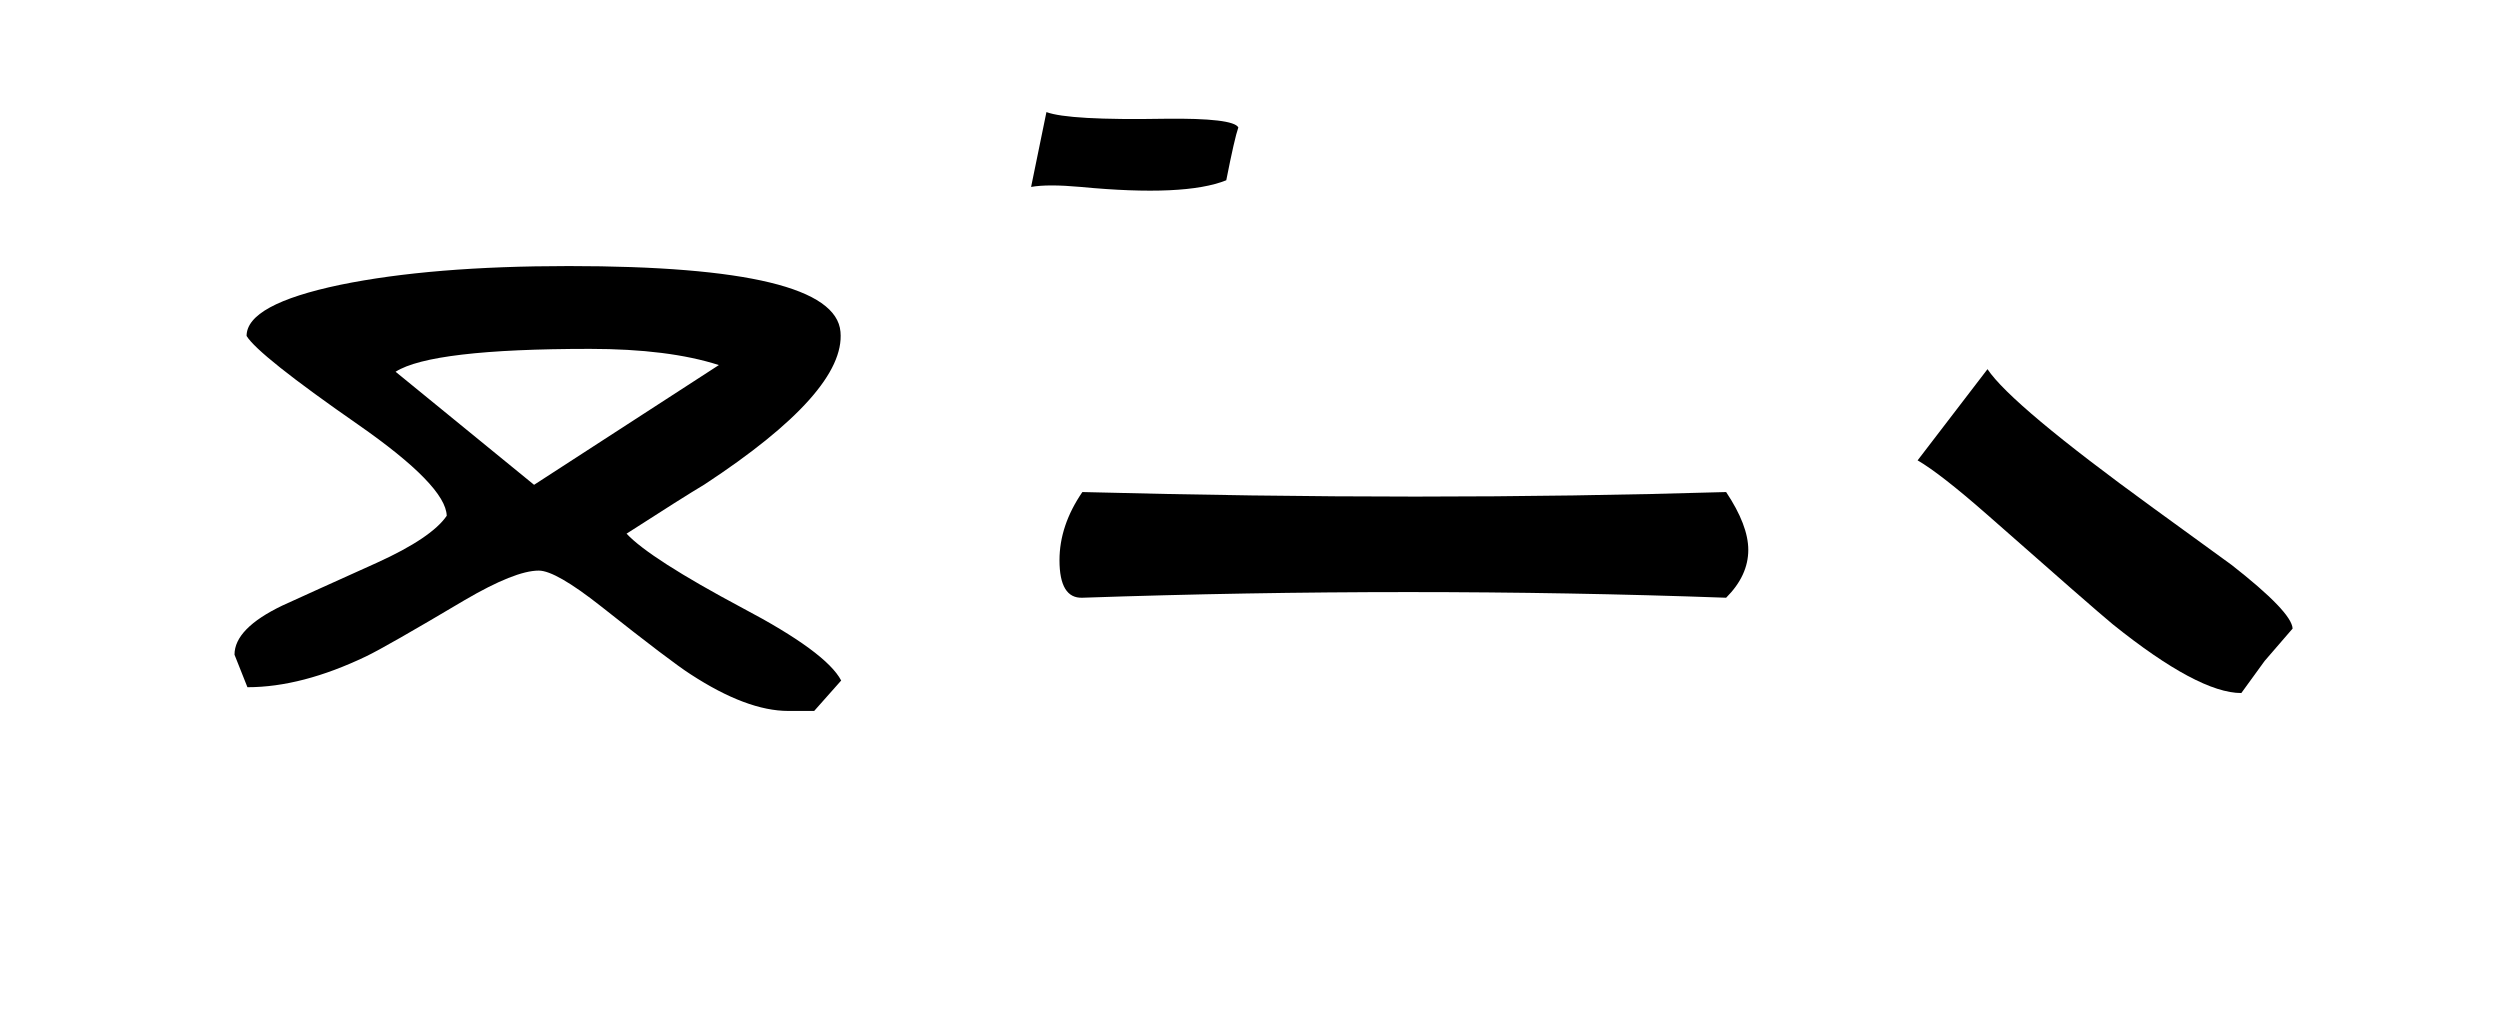
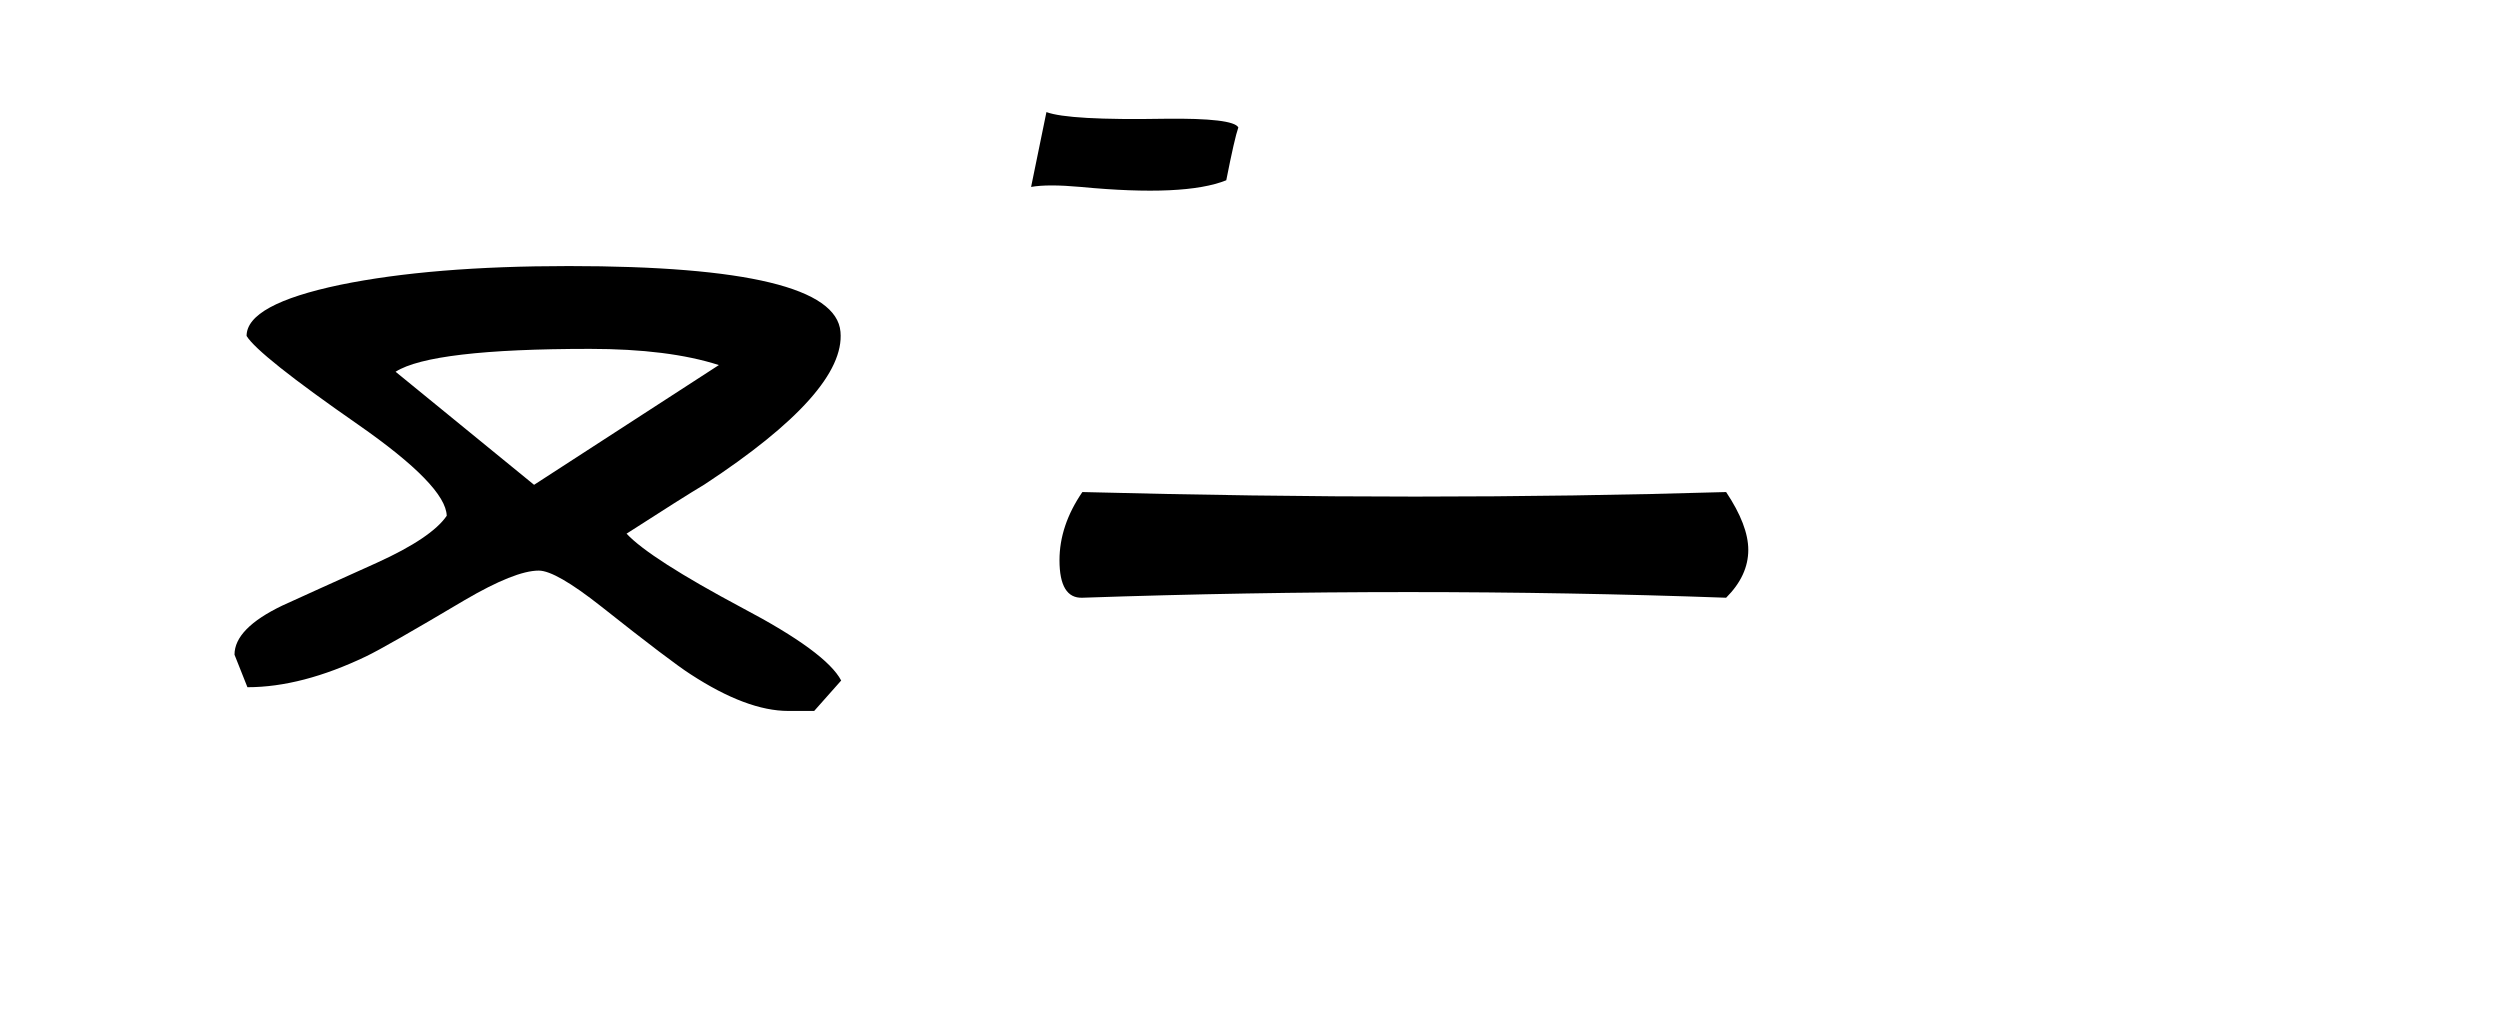
<svg xmlns="http://www.w3.org/2000/svg" xml:space="preserve" width="220px" height="90px" style="shape-rendering:geometricPrecision; text-rendering:geometricPrecision; image-rendering:optimizeQuality; fill-rule:evenodd; clip-rule:evenodd" viewBox="0 0 220 90">
  <defs>
    <style type="text/css">
   
    .fil0 {fill:black;fill-rule:nonzero}
   
  </style>
  </defs>
  <g id="Layer_x0020_1">
    <path class="fil0" d="M74.022 59.888l-2.374 2.675 -2.276 0c-2.437,0 -5.3,-1.075 -8.6,-3.226 -1.15,-0.737 -3.775,-2.725 -7.874,-5.974 -2.663,-2.1 -4.488,-3.15 -5.487,-3.15 -1.401,0 -3.575,0.874 -6.526,2.6 -4.612,2.738 -7.5,4.388 -8.675,4.95 -3.762,1.8 -7.238,2.712 -10.437,2.712l-1.137 -2.862c0,-1.538 1.4,-2.975 4.213,-4.325 1.537,-0.7 4.312,-1.963 8.313,-3.763 3.224,-1.462 5.275,-2.85 6.15,-4.137 -0.051,-1.762 -2.65,-4.437 -7.8,-8.024 -5.863,-4.075 -9.125,-6.676 -9.813,-7.8 0,-1.85 2.75,-3.35 8.237,-4.5 5.35,-1.1 12.05,-1.65 20.113,-1.65 15.625,0 23.587,1.925 23.913,5.787 0.312,3.513 -3.676,7.988 -11.975,13.437 -1.3,0.775 -3.588,2.225 -6.85,4.325 1.363,1.462 4.775,3.65 10.213,6.55 4.912,2.587 7.8,4.711 8.674,6.374zm-10.762 -27.763c-2.949,-0.95 -6.737,-1.424 -11.349,-1.424 -9.3,0 -15,0.674 -17.1,2.013l12.187 9.95 16.263 -10.538z" />
    <path id="1" class="fil0" d="M95.248 43.3c10.088,0.262 19.851,0.4 29.301,0.4 9.425,0 18.538,-0.138 27.35,-0.4 1.3,1.95 1.95,3.65 1.95,5.087 0,1.513 -0.65,2.913 -1.95,4.213 -18.401,-0.663 -37.288,-0.663 -56.651,0 -1.337,0.05 -2.013,-1.05 -2.013,-3.3 0,-2.05 0.676,-4.05 2.013,-6z" />
    <path id="12" class="fil0" d="M108.974 11.213c-0.224,0.637 -0.575,2.187 -1.062,4.65 -2.413,0.974 -6.687,1.174 -12.813,0.587 -1.938,-0.175 -3.387,-0.175 -4.363,0l1.35 -6.587c1.3,0.487 4.775,0.687 10.437,0.587 4.013,-0.05 6.163,0.213 6.45,0.763z" />
-     <path id="123" class="fil0" d="M201.75 55.314l-2.463 2.85 -2.05 2.824c-2.512,0 -6.287,-2.013 -11.313,-6.05 -1.124,-0.925 -4.8,-4.137 -11.024,-9.625 -2.763,-2.425 -4.813,-4.025 -6.15,-4.8l6.15 -8.026c1.4,2.1 6.262,6.176 14.613,12.237 4.375,3.176 6.65,4.838 6.85,4.976 3.537,2.763 5.337,4.637 5.387,5.613z" />
  </g>
</svg>